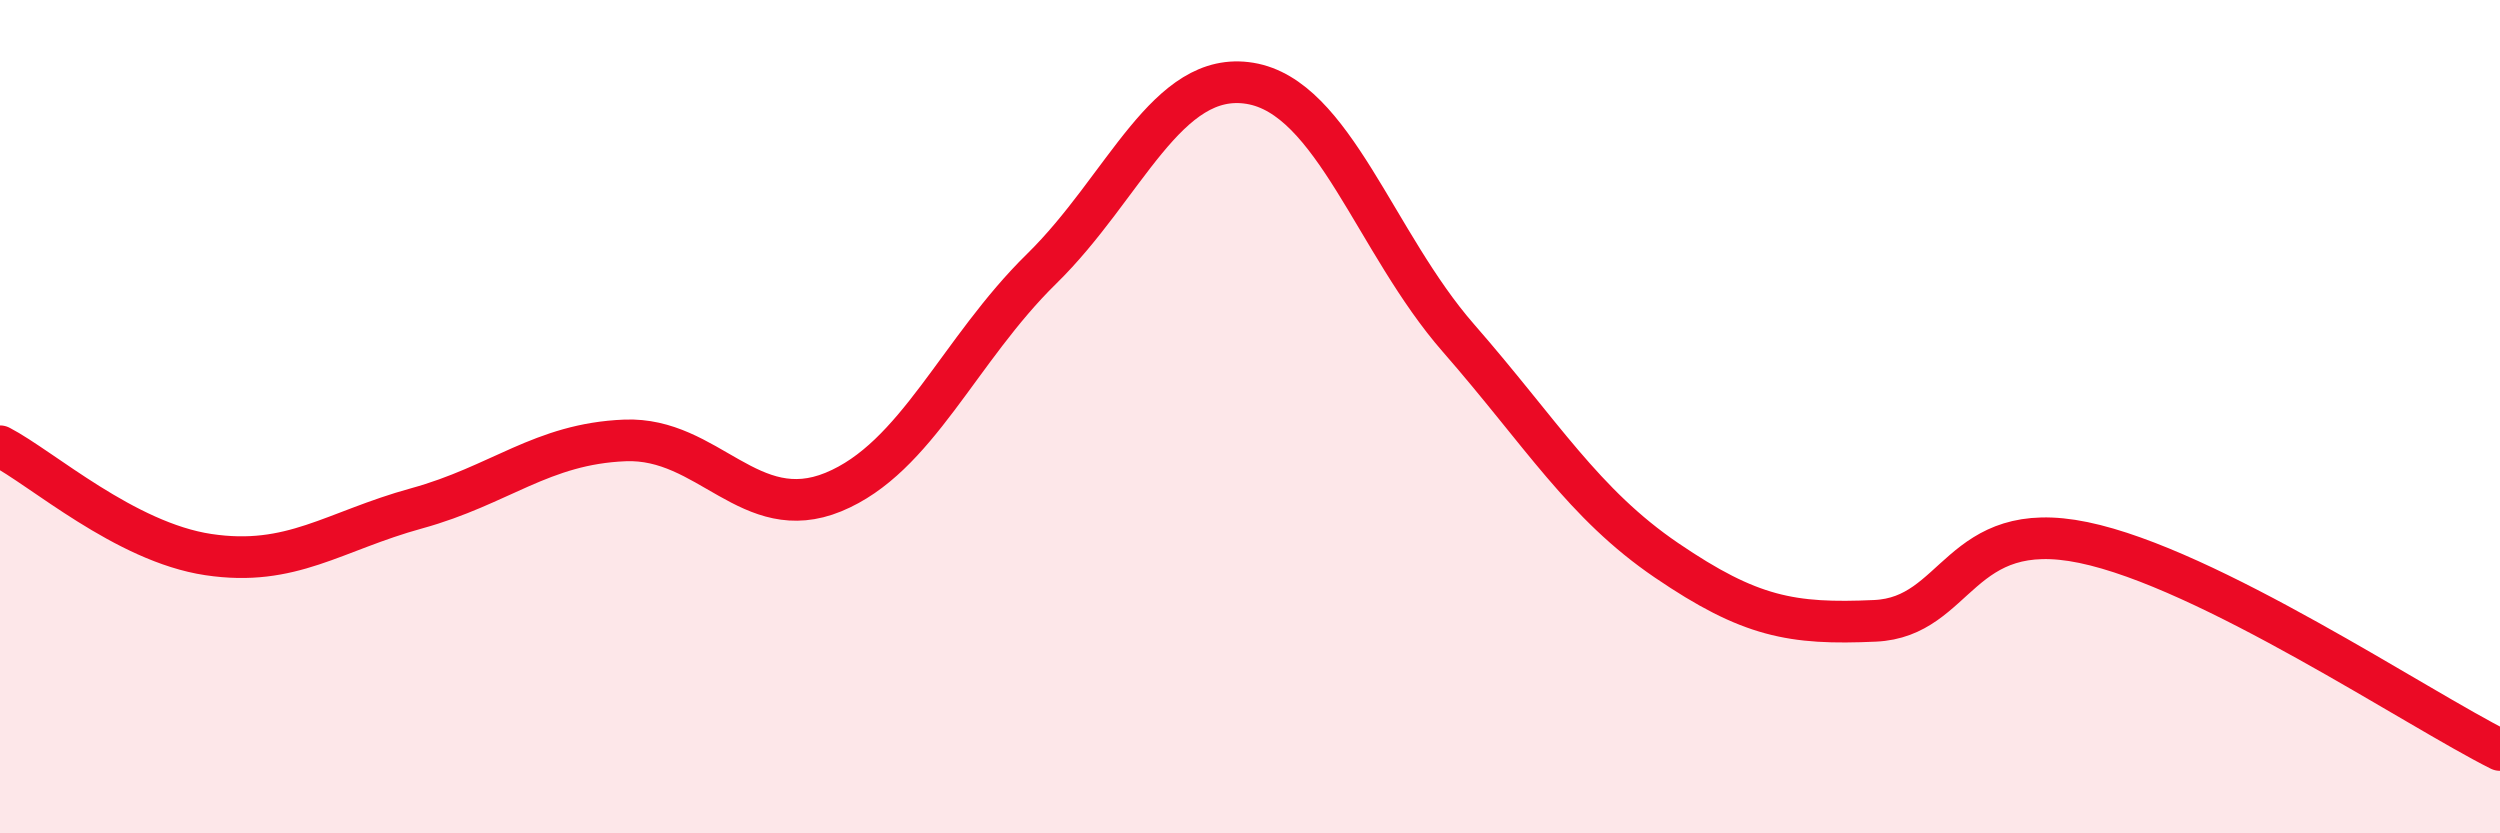
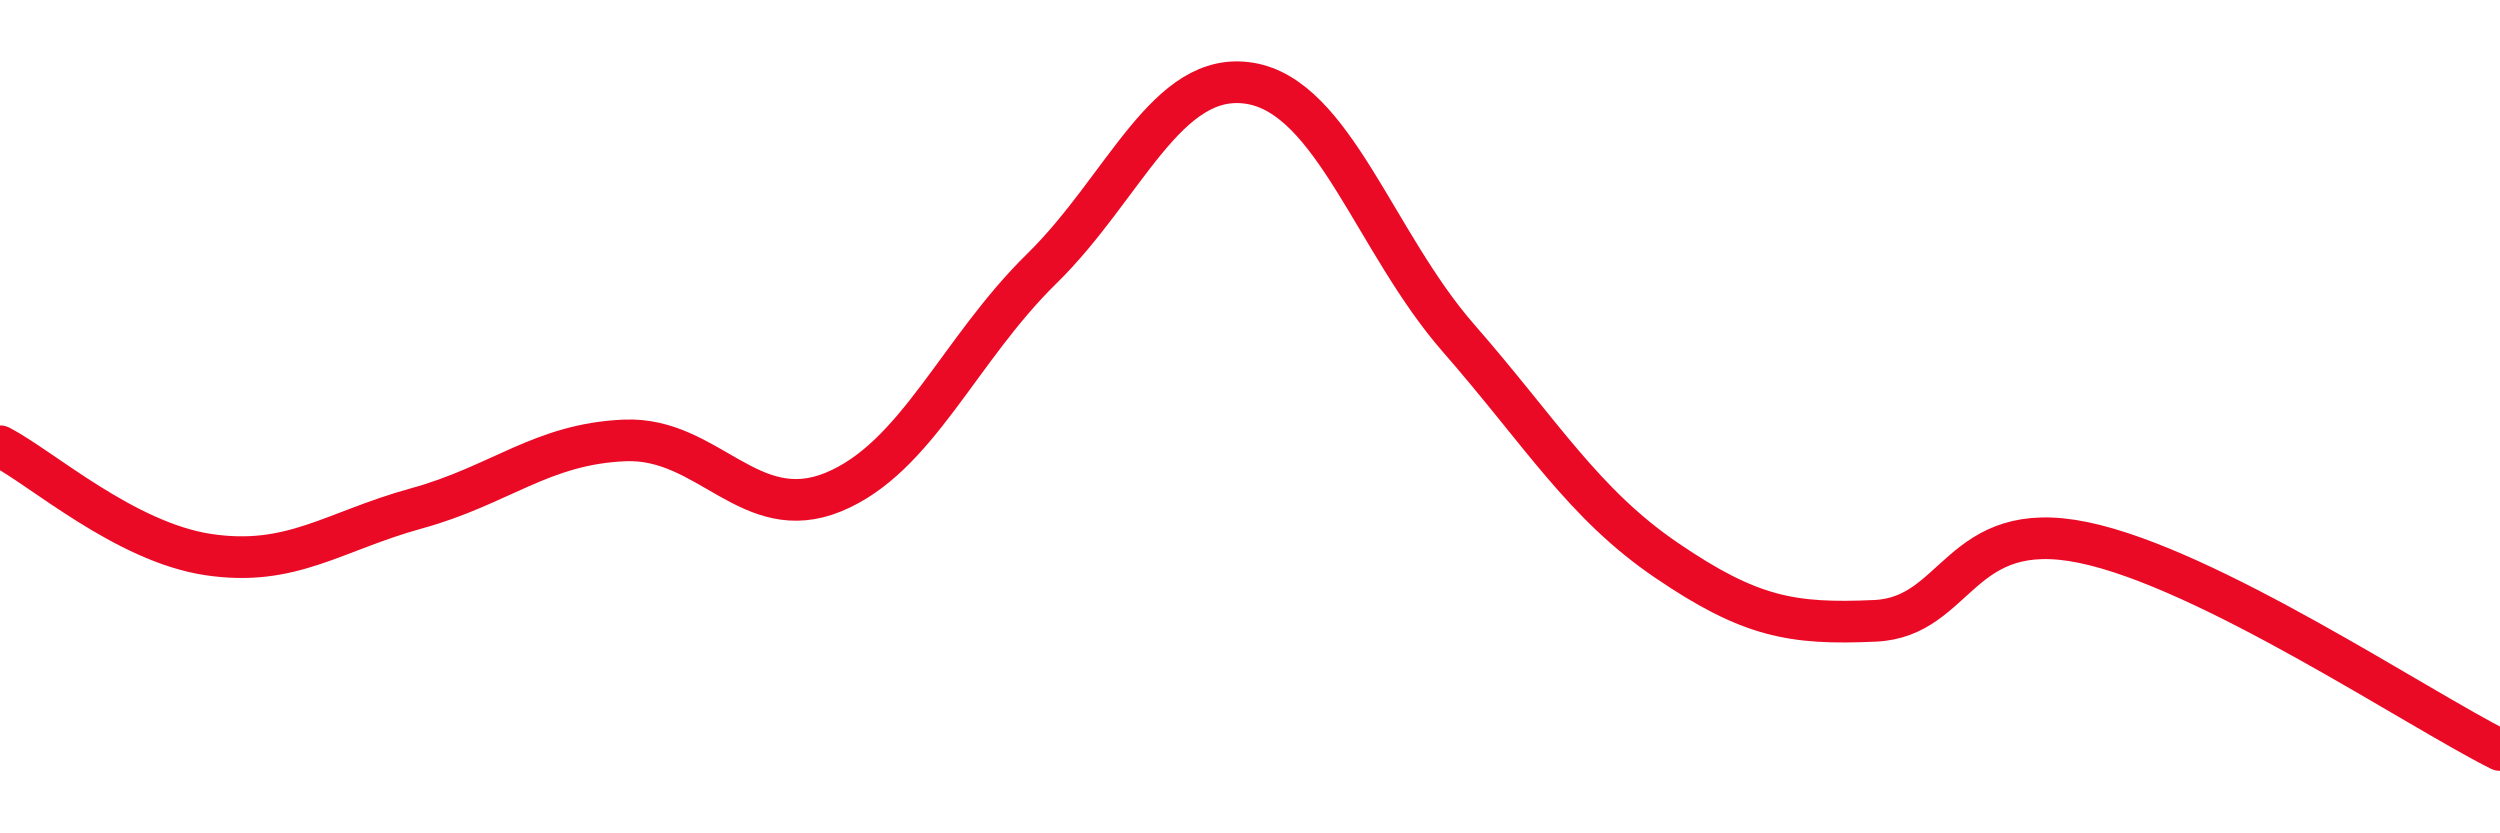
<svg xmlns="http://www.w3.org/2000/svg" width="60" height="20" viewBox="0 0 60 20">
-   <path d="M 0,10.71 C 1,11.23 3,13.01 5,13.31 C 7,13.61 8,12.75 10,12.2 C 12,11.65 13,10.65 15,10.57 C 17,10.49 18,12.63 20,11.81 C 22,10.99 23,8.41 25,6.45 C 27,4.49 28,1.67 30,2 C 32,2.33 33,5.82 35,8.11 C 37,10.4 38,12.09 40,13.45 C 42,14.81 43,14.99 45,14.9 C 47,14.81 47,12.4 50,13.02 C 53,13.64 58,17 60,18L60 20L0 20Z" fill="#EB0A25" opacity="0.1" stroke-linecap="round" stroke-linejoin="round" />
  <path d="M 0,10.71 C 1,11.23 3,13.01 5,13.31 C 7,13.61 8,12.75 10,12.2 C 12,11.65 13,10.65 15,10.57 C 17,10.49 18,12.63 20,11.81 C 22,10.99 23,8.41 25,6.45 C 27,4.49 28,1.67 30,2 C 32,2.33 33,5.82 35,8.11 C 37,10.4 38,12.09 40,13.45 C 42,14.81 43,14.99 45,14.9 C 47,14.81 47,12.4 50,13.02 C 53,13.64 58,17 60,18" stroke="#EB0A25" stroke-width="1" fill="none" stroke-linecap="round" stroke-linejoin="round" />
</svg>